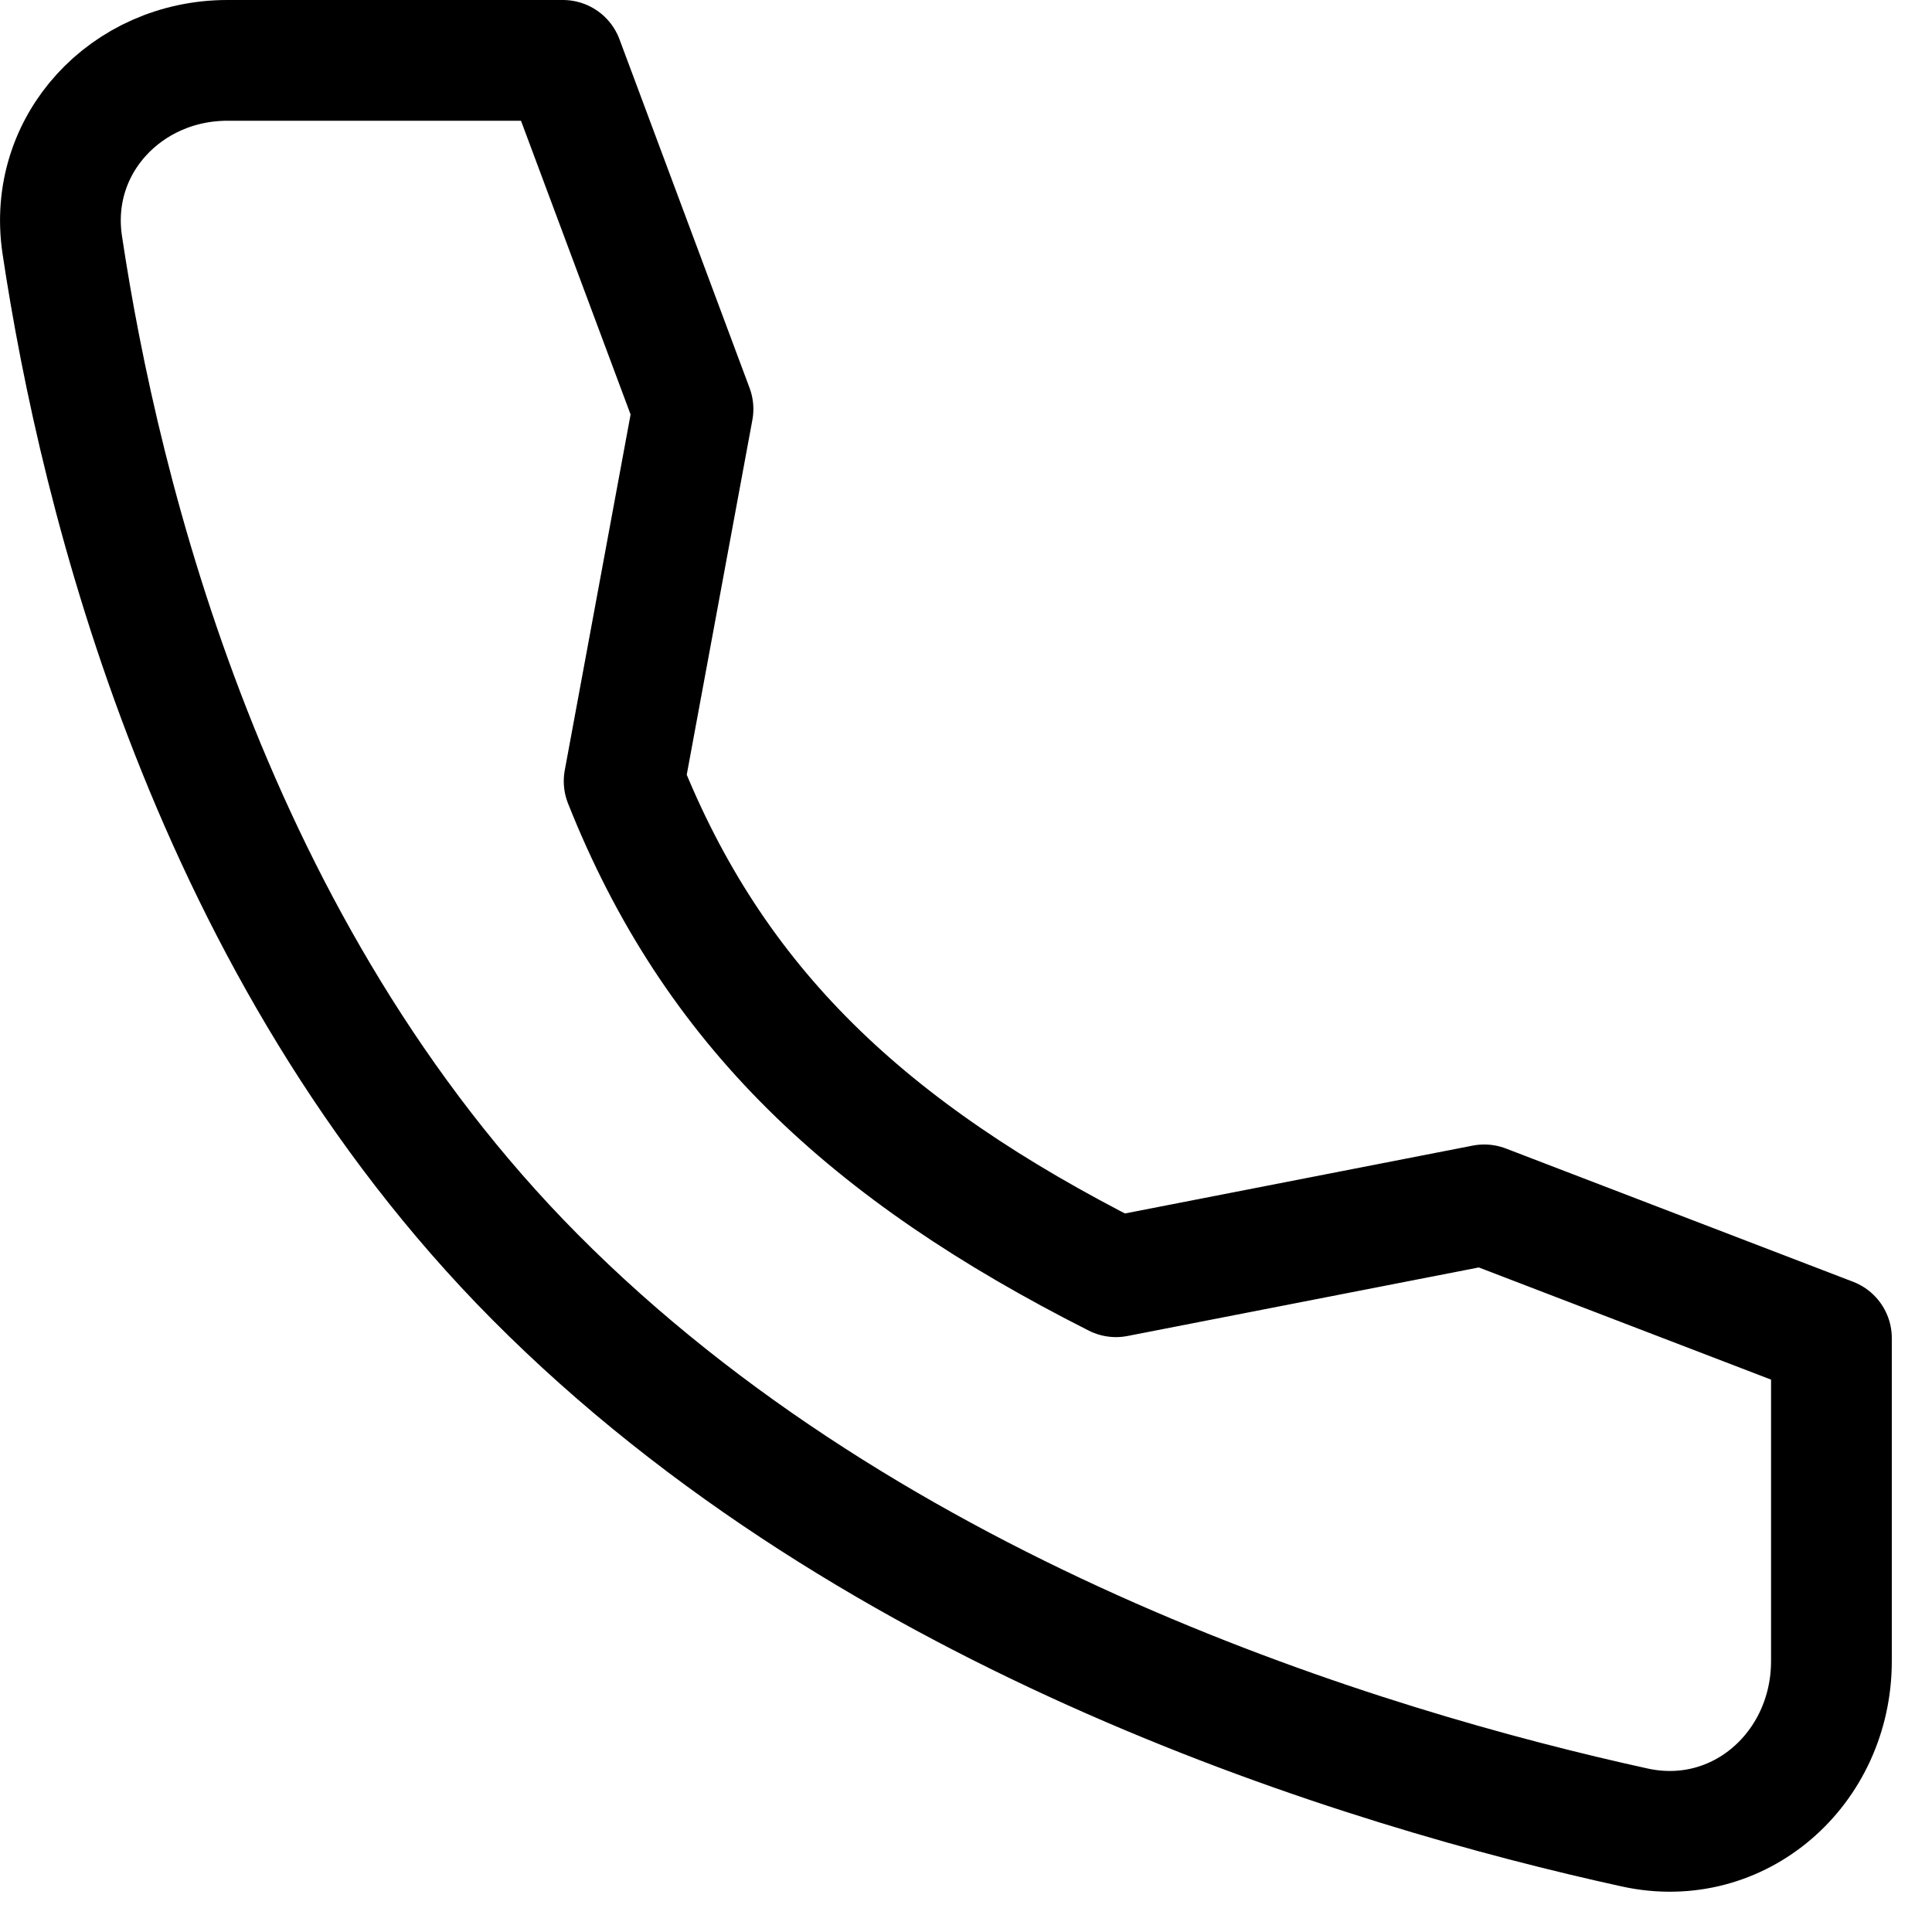
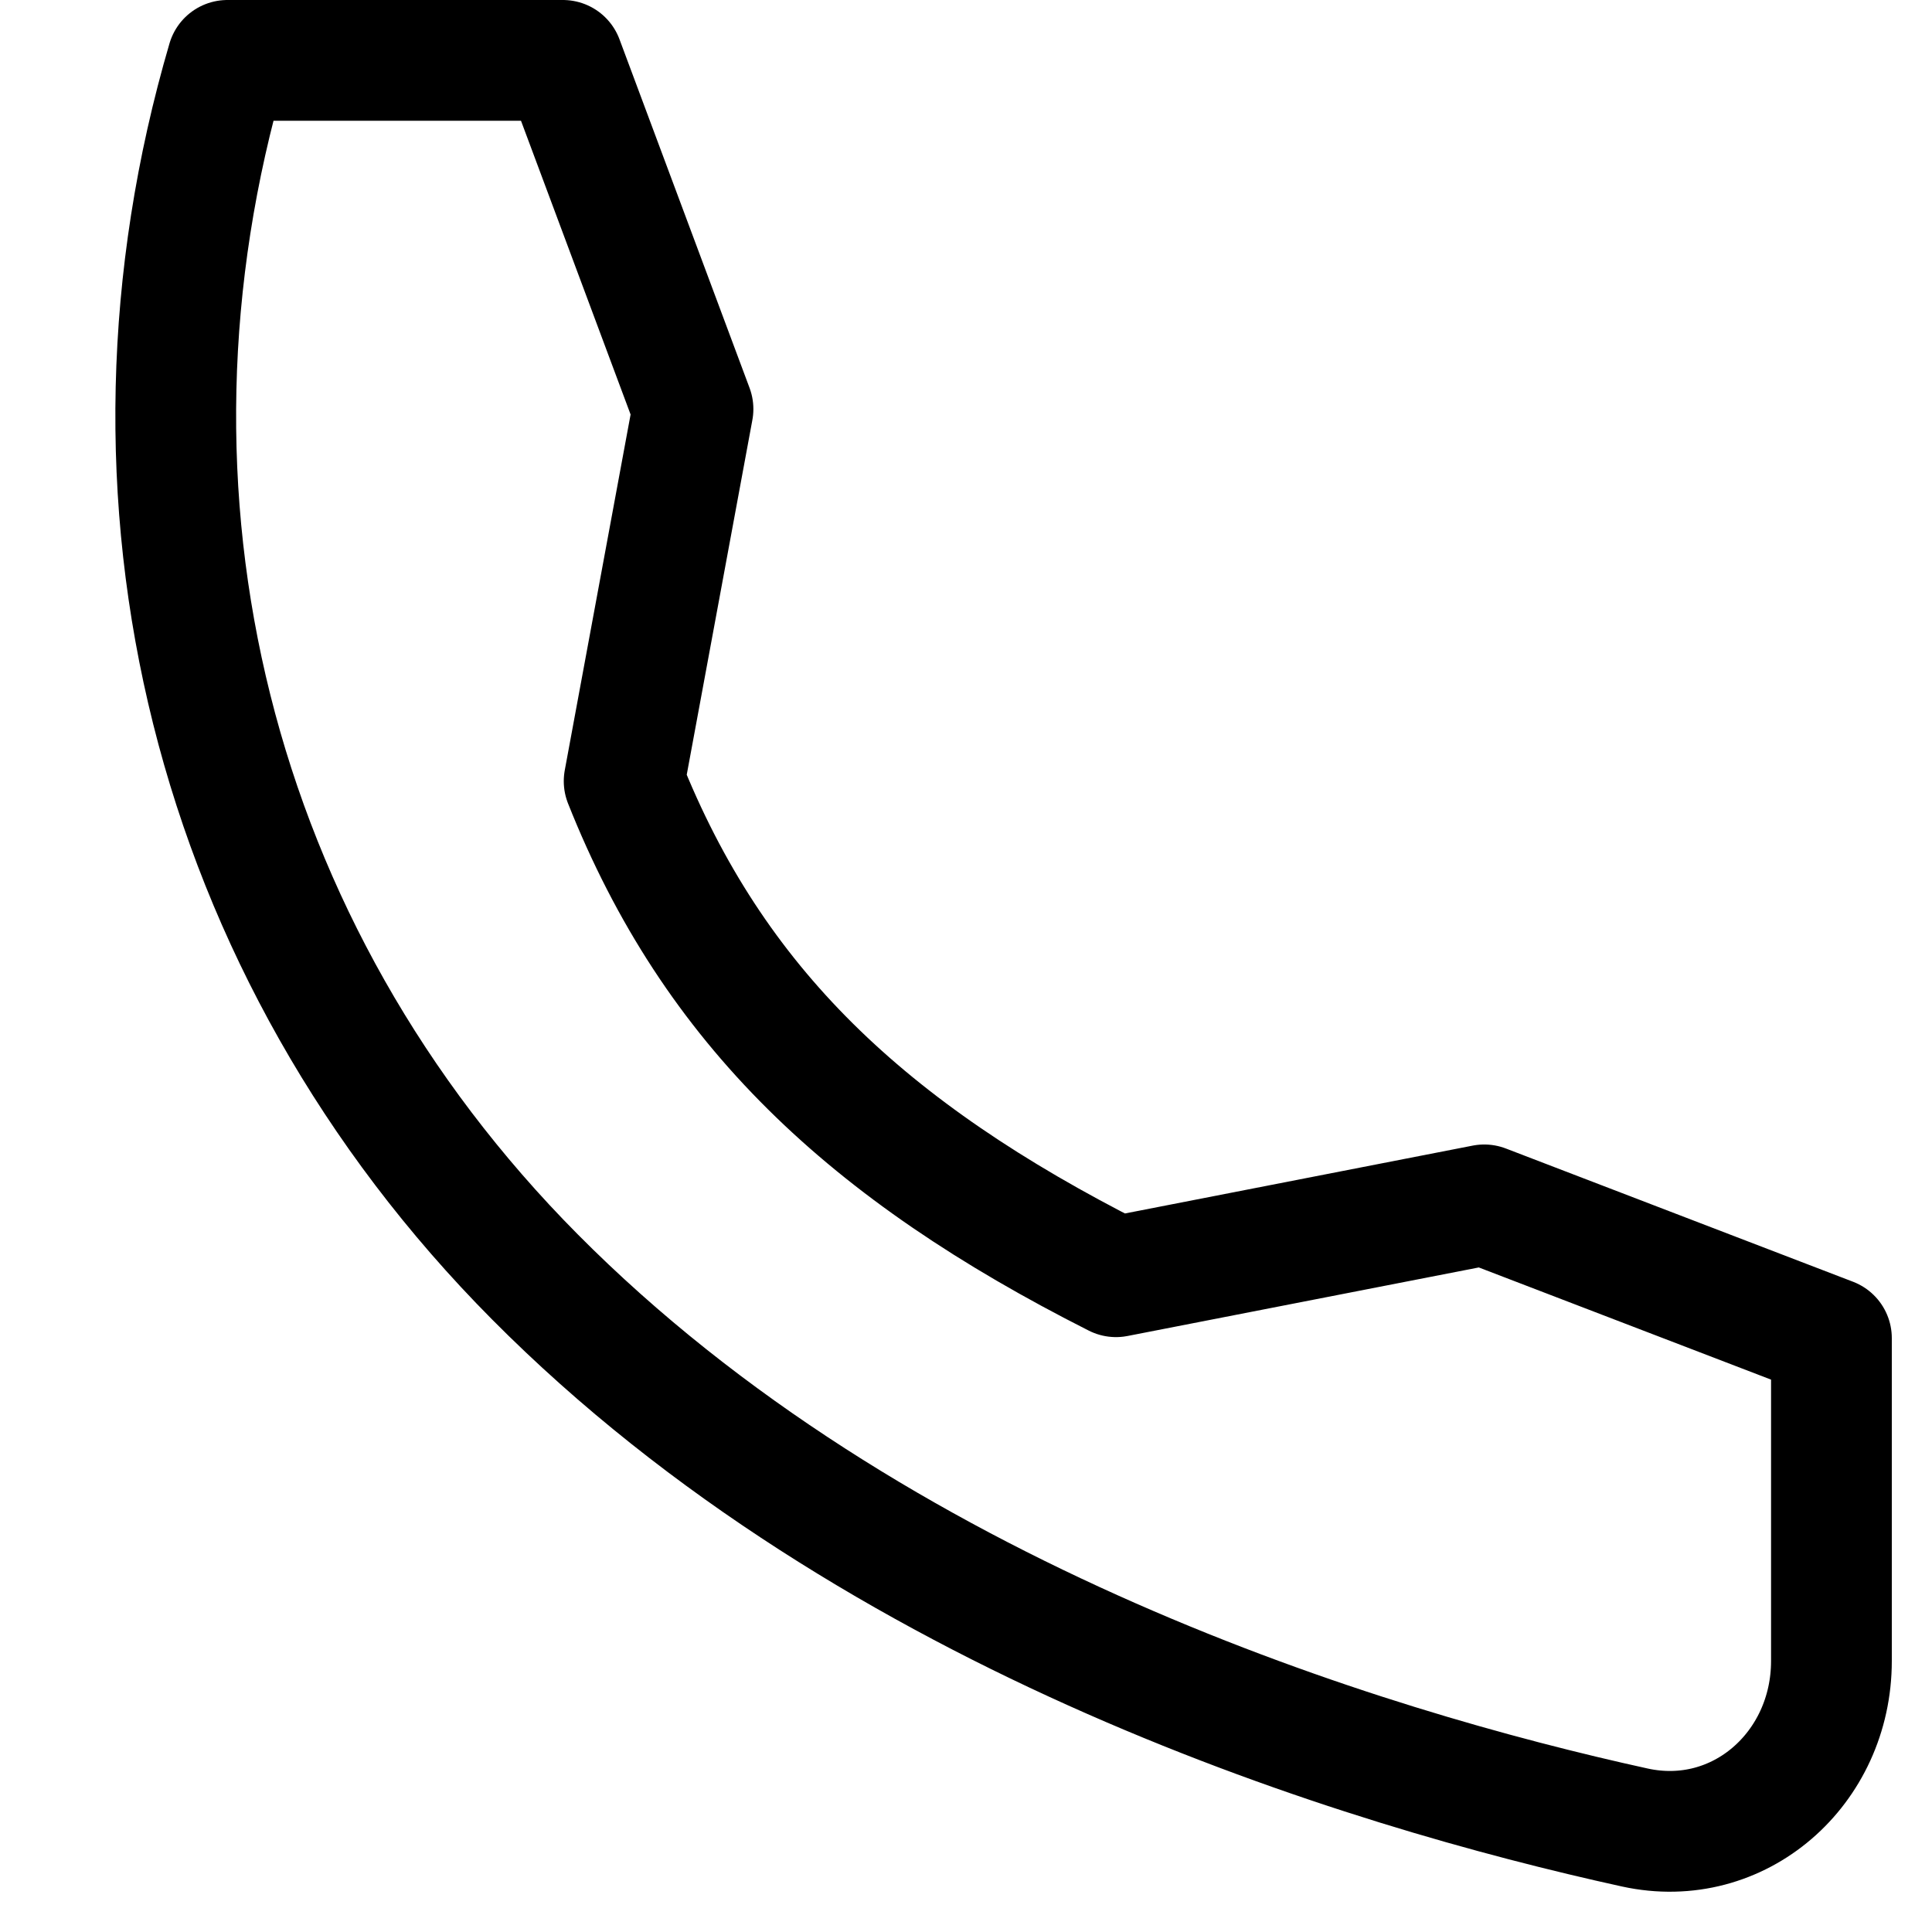
<svg xmlns="http://www.w3.org/2000/svg" width="36" height="36" viewBox="0 0 36 36" fill="none">
-   <path d="M27.657 22.451L20.795 23.79C16.159 21.447 13.296 18.754 11.63 14.556L12.913 7.622L10.489 1.125H4.238C2.359 1.125 0.879 2.69 1.16 4.562C1.86 9.234 3.927 17.708 9.964 23.79C16.304 30.179 25.438 32.95 30.463 34.053C32.405 34.478 34.126 32.954 34.126 30.951V24.934L27.657 22.451Z" stroke="black" stroke-width="2.25" stroke-linecap="round" stroke-linejoin="round" />
+   <path d="M27.657 22.451L20.795 23.79C16.159 21.447 13.296 18.754 11.63 14.556L12.913 7.622L10.489 1.125H4.238C1.86 9.234 3.927 17.708 9.964 23.79C16.304 30.179 25.438 32.95 30.463 34.053C32.405 34.478 34.126 32.954 34.126 30.951V24.934L27.657 22.451Z" stroke="black" stroke-width="2.25" stroke-linecap="round" stroke-linejoin="round" />
</svg>